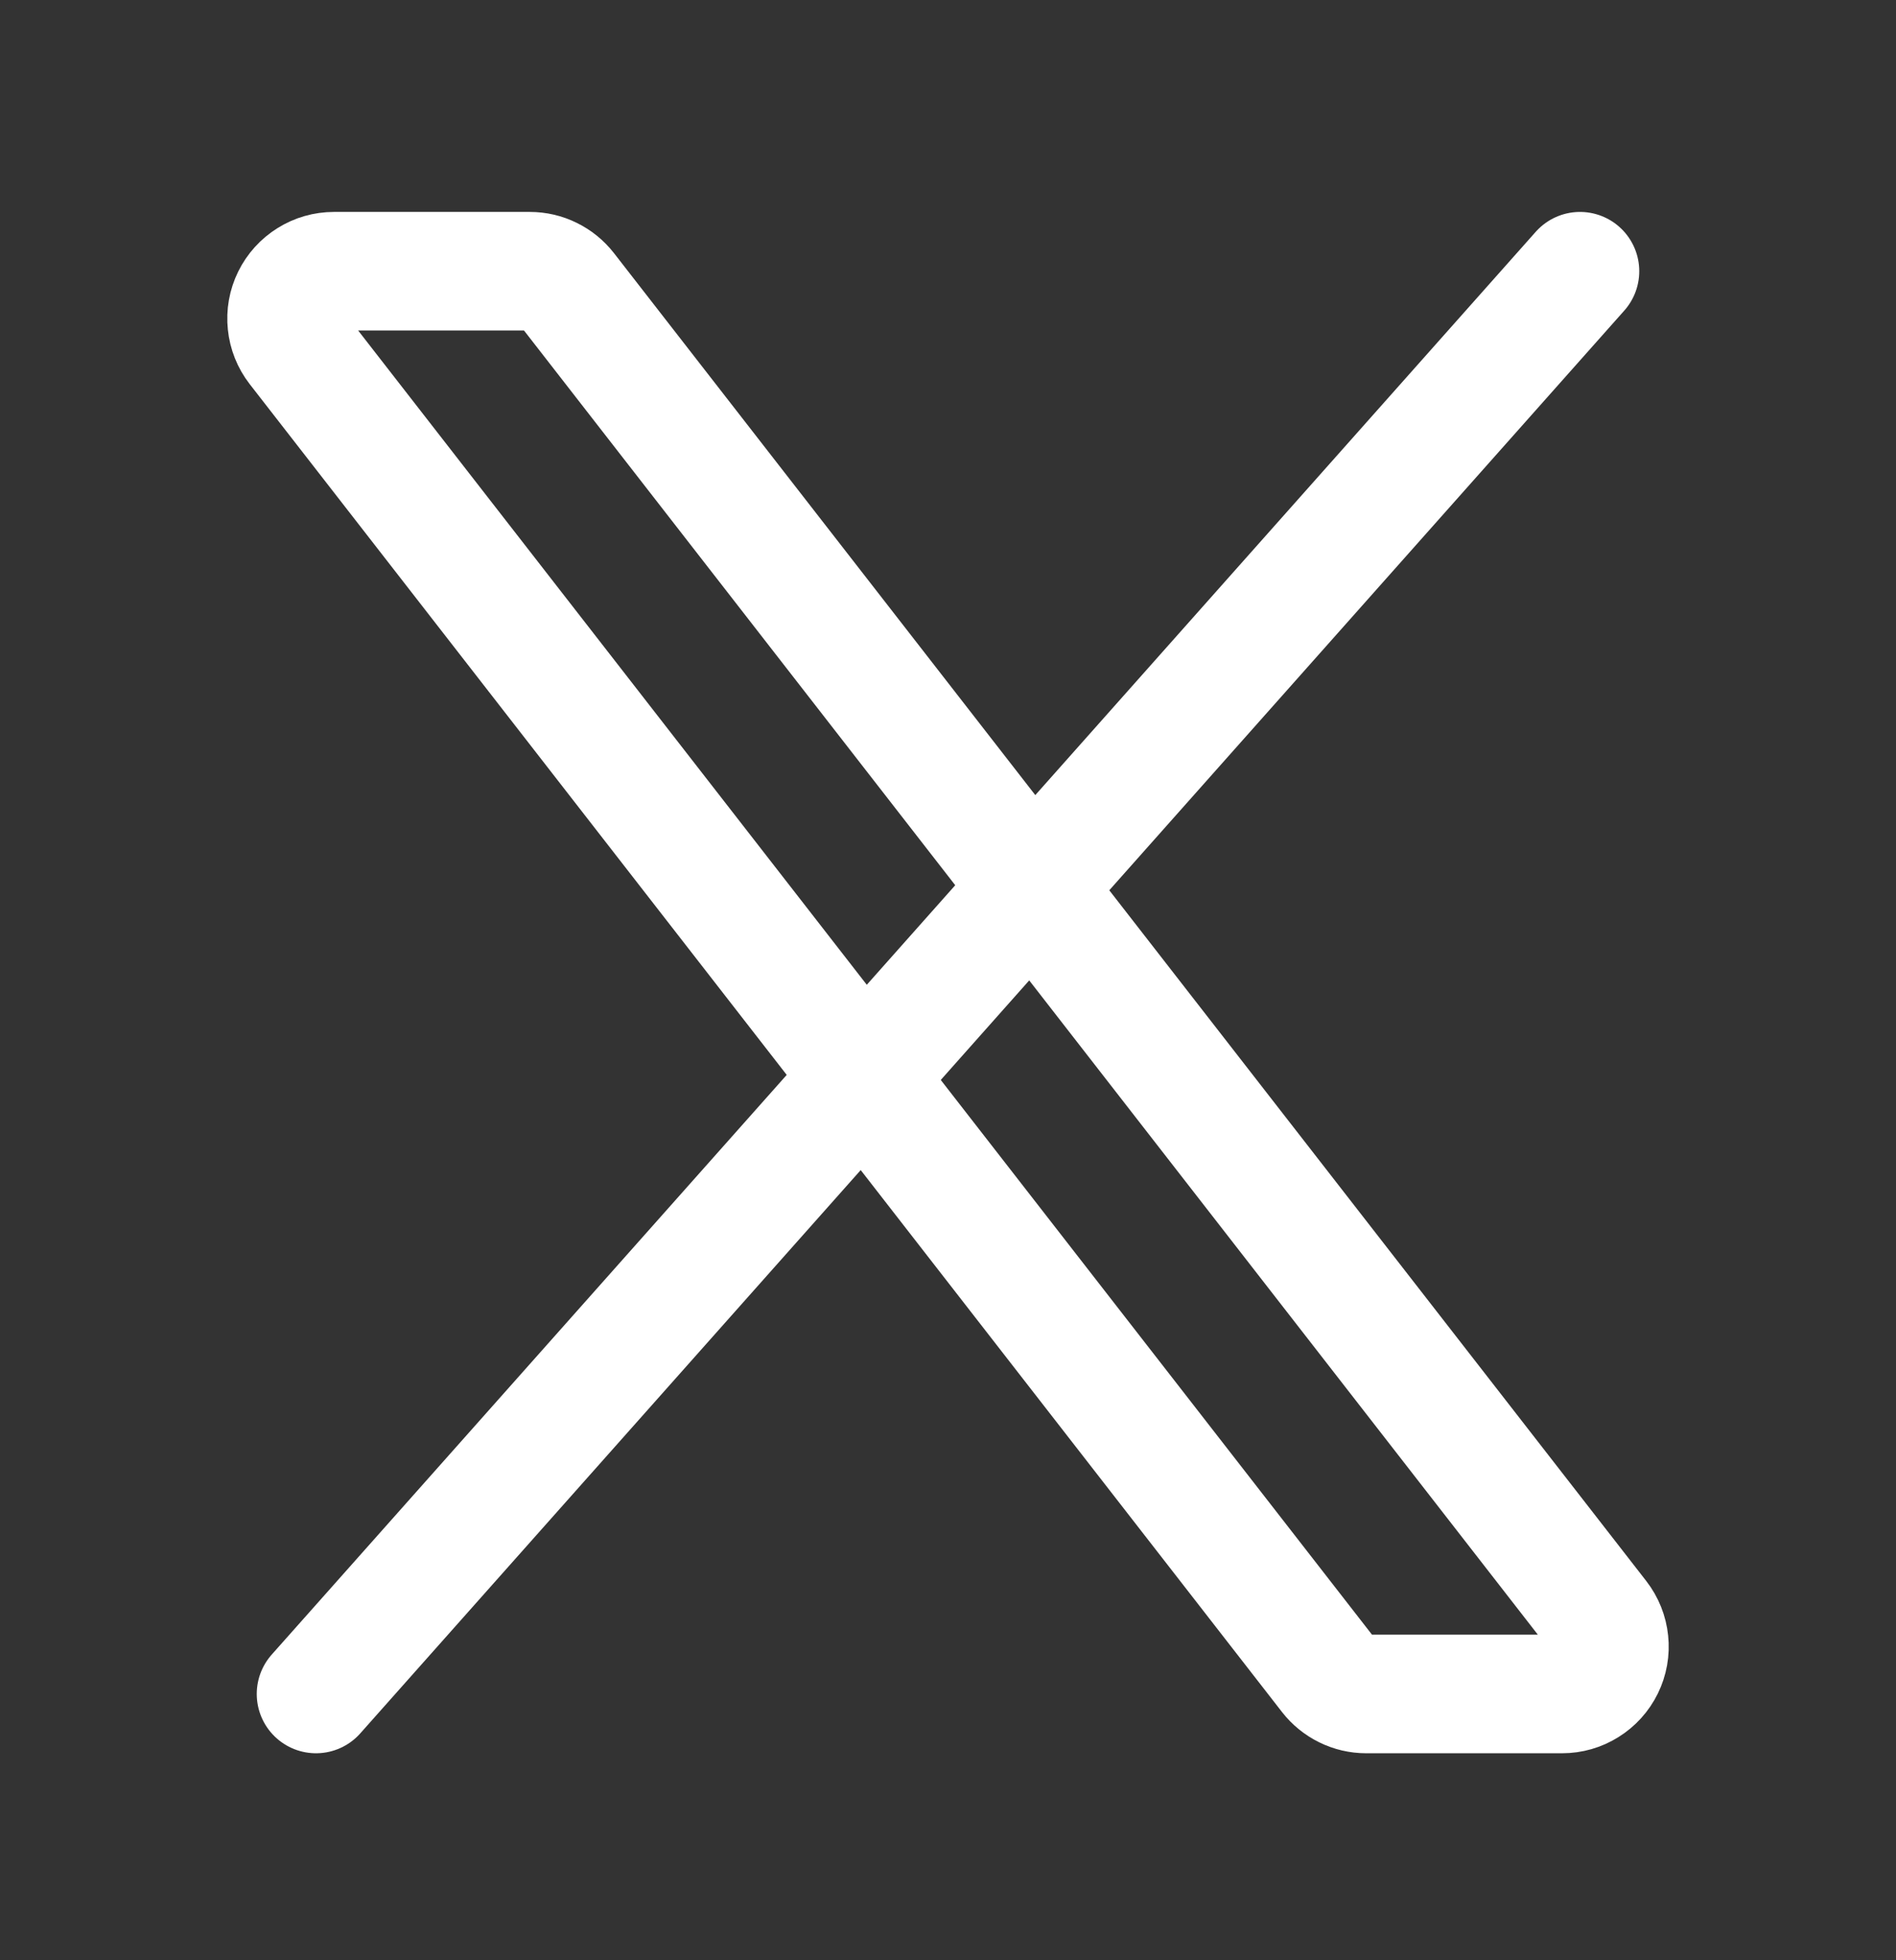
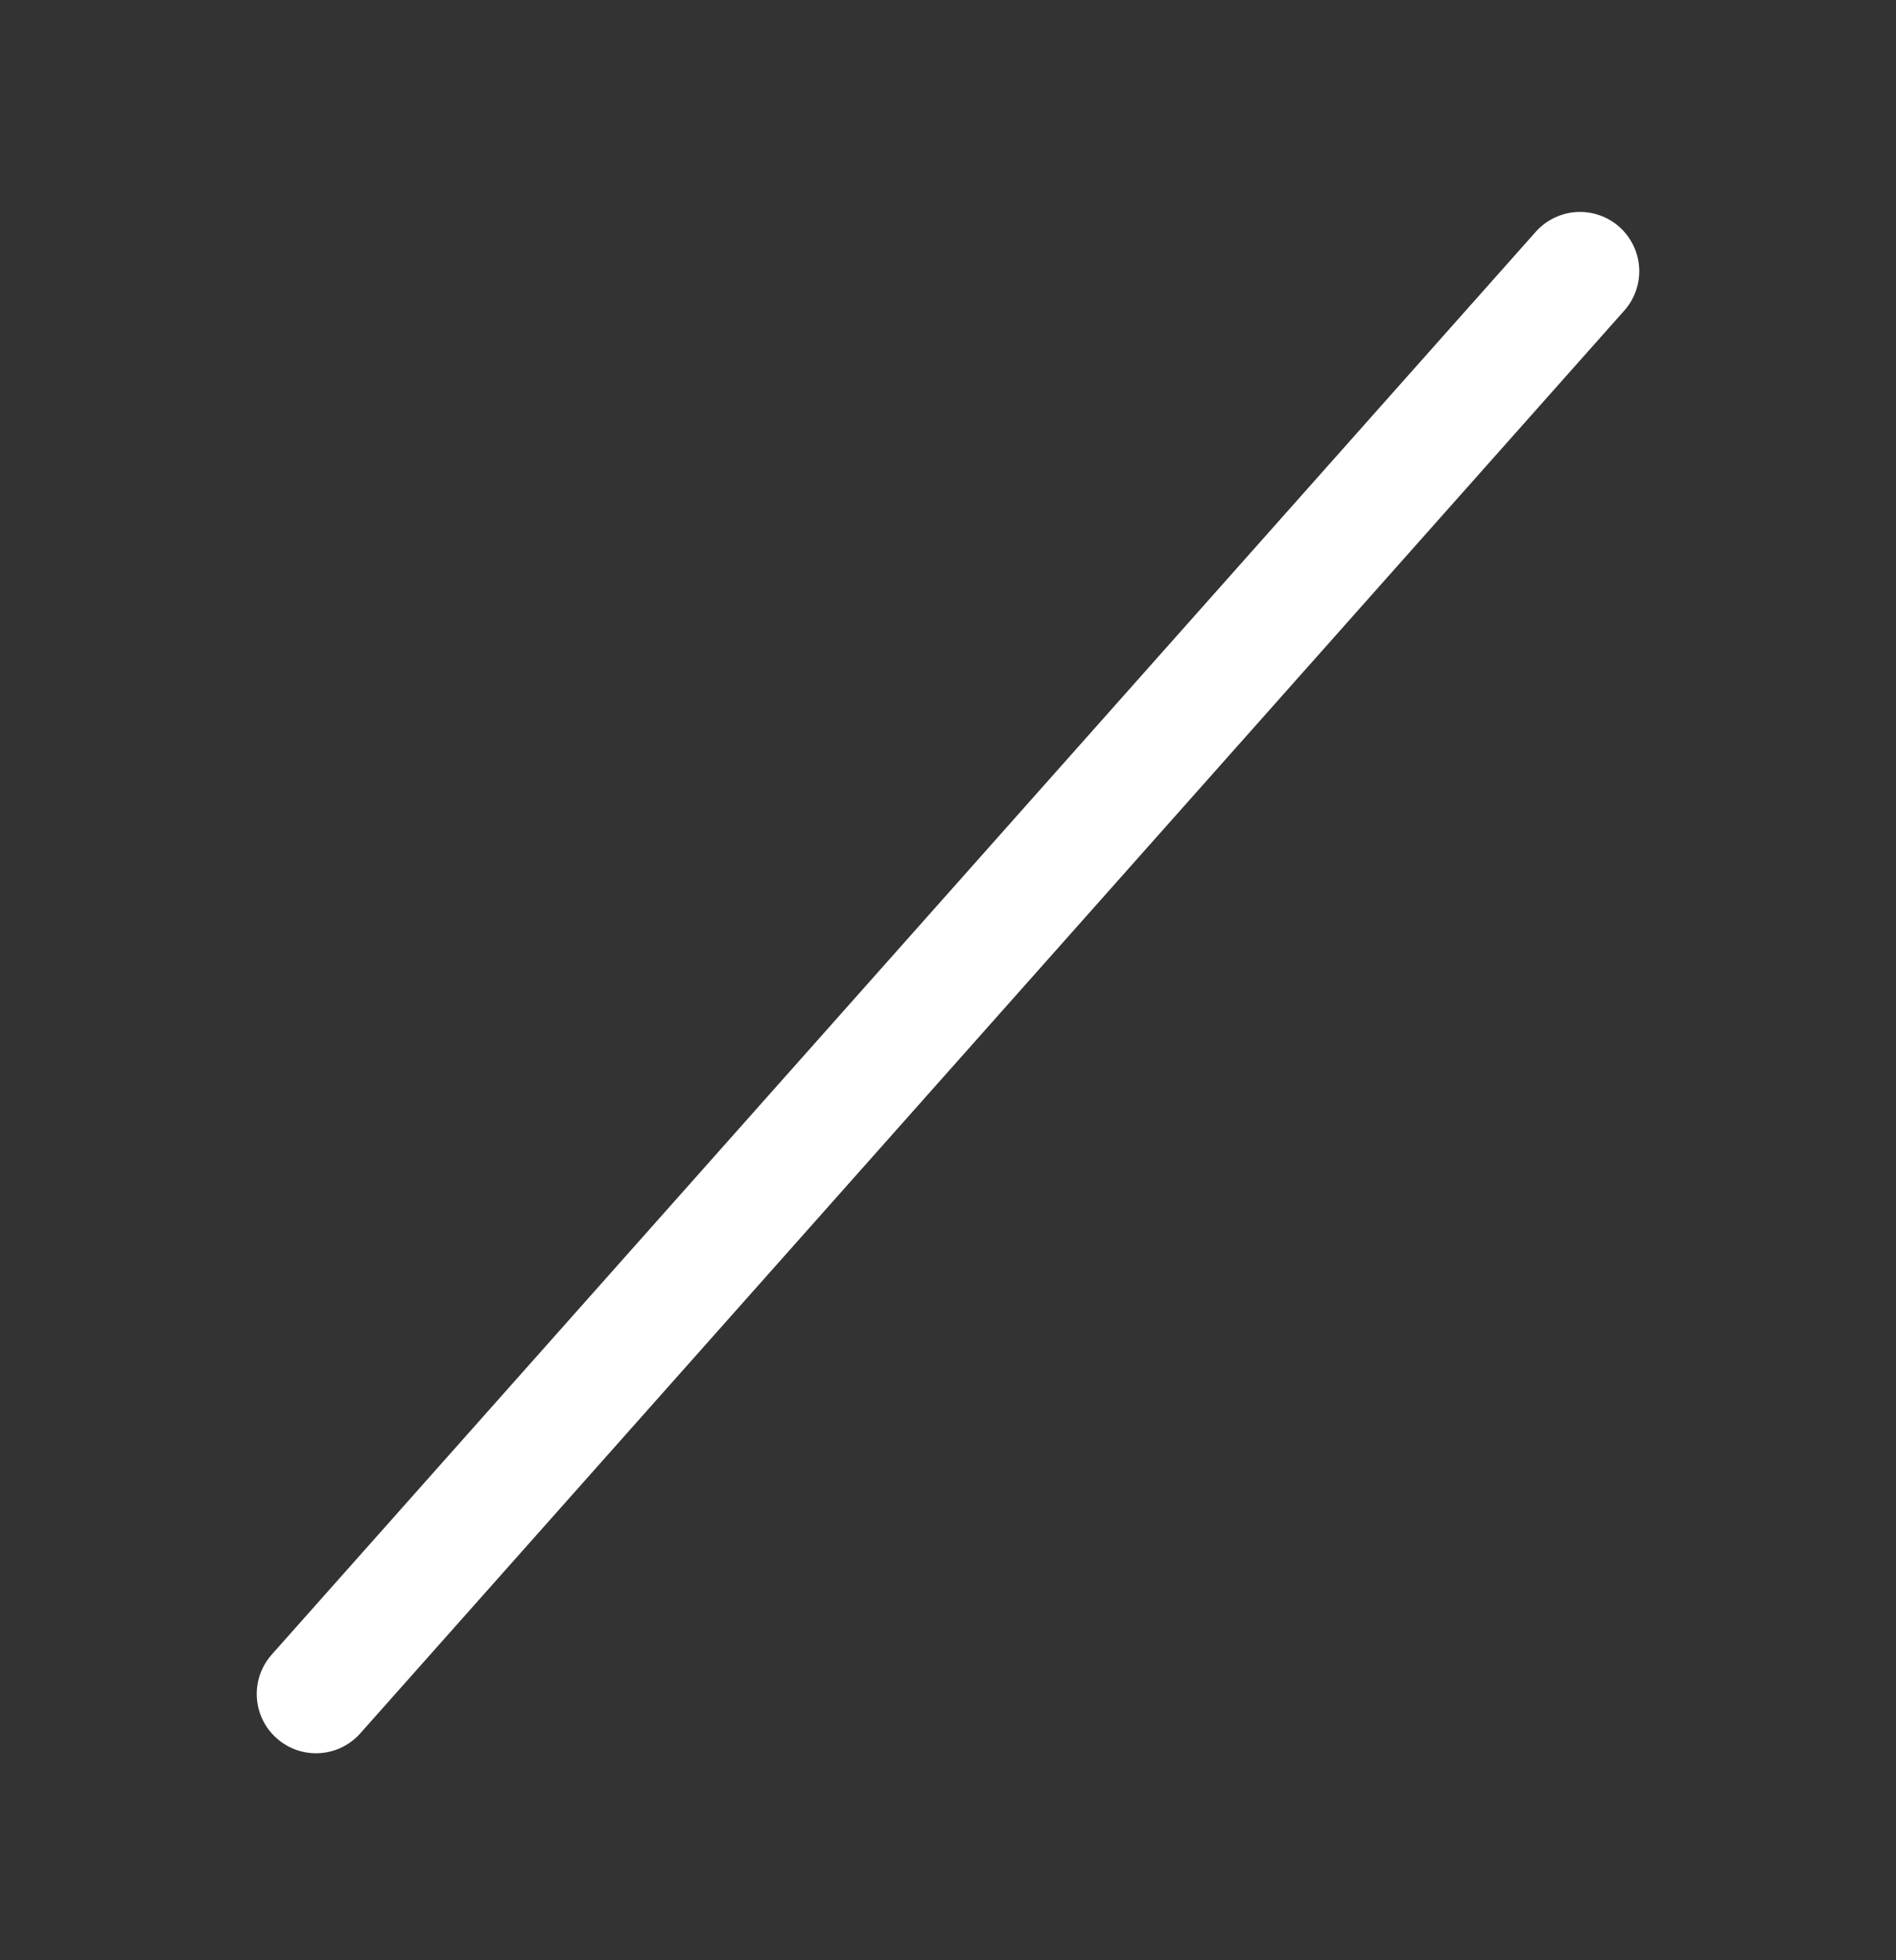
<svg xmlns="http://www.w3.org/2000/svg" width="30" height="31" viewBox="0 0 30 31" fill="none">
  <rect x="0" y="0" width="30" height="31" fill="#333333" stroke="none" />
-   <path d="M21.025 26.499L4.691 5.499C4.605 5.388 4.552 5.255 4.538 5.116C4.523 4.976 4.548 4.835 4.61 4.709C4.672 4.583 4.768 4.477 4.887 4.403C5.006 4.328 5.143 4.289 5.284 4.289H8.384C8.498 4.289 8.611 4.315 8.713 4.366C8.815 4.416 8.905 4.489 8.975 4.579L25.309 25.579C25.395 25.69 25.448 25.823 25.462 25.962C25.477 26.102 25.452 26.243 25.39 26.369C25.328 26.495 25.232 26.601 25.113 26.675C24.994 26.75 24.857 26.789 24.716 26.789H21.616C21.502 26.789 21.39 26.763 21.287 26.712C21.185 26.662 21.095 26.589 21.025 26.499Z" stroke="white" stroke-width="1.875" />
  <path d="M25 4.289L5 26.789" stroke="white" stroke-width="1.875" stroke-linecap="round" />
</svg>